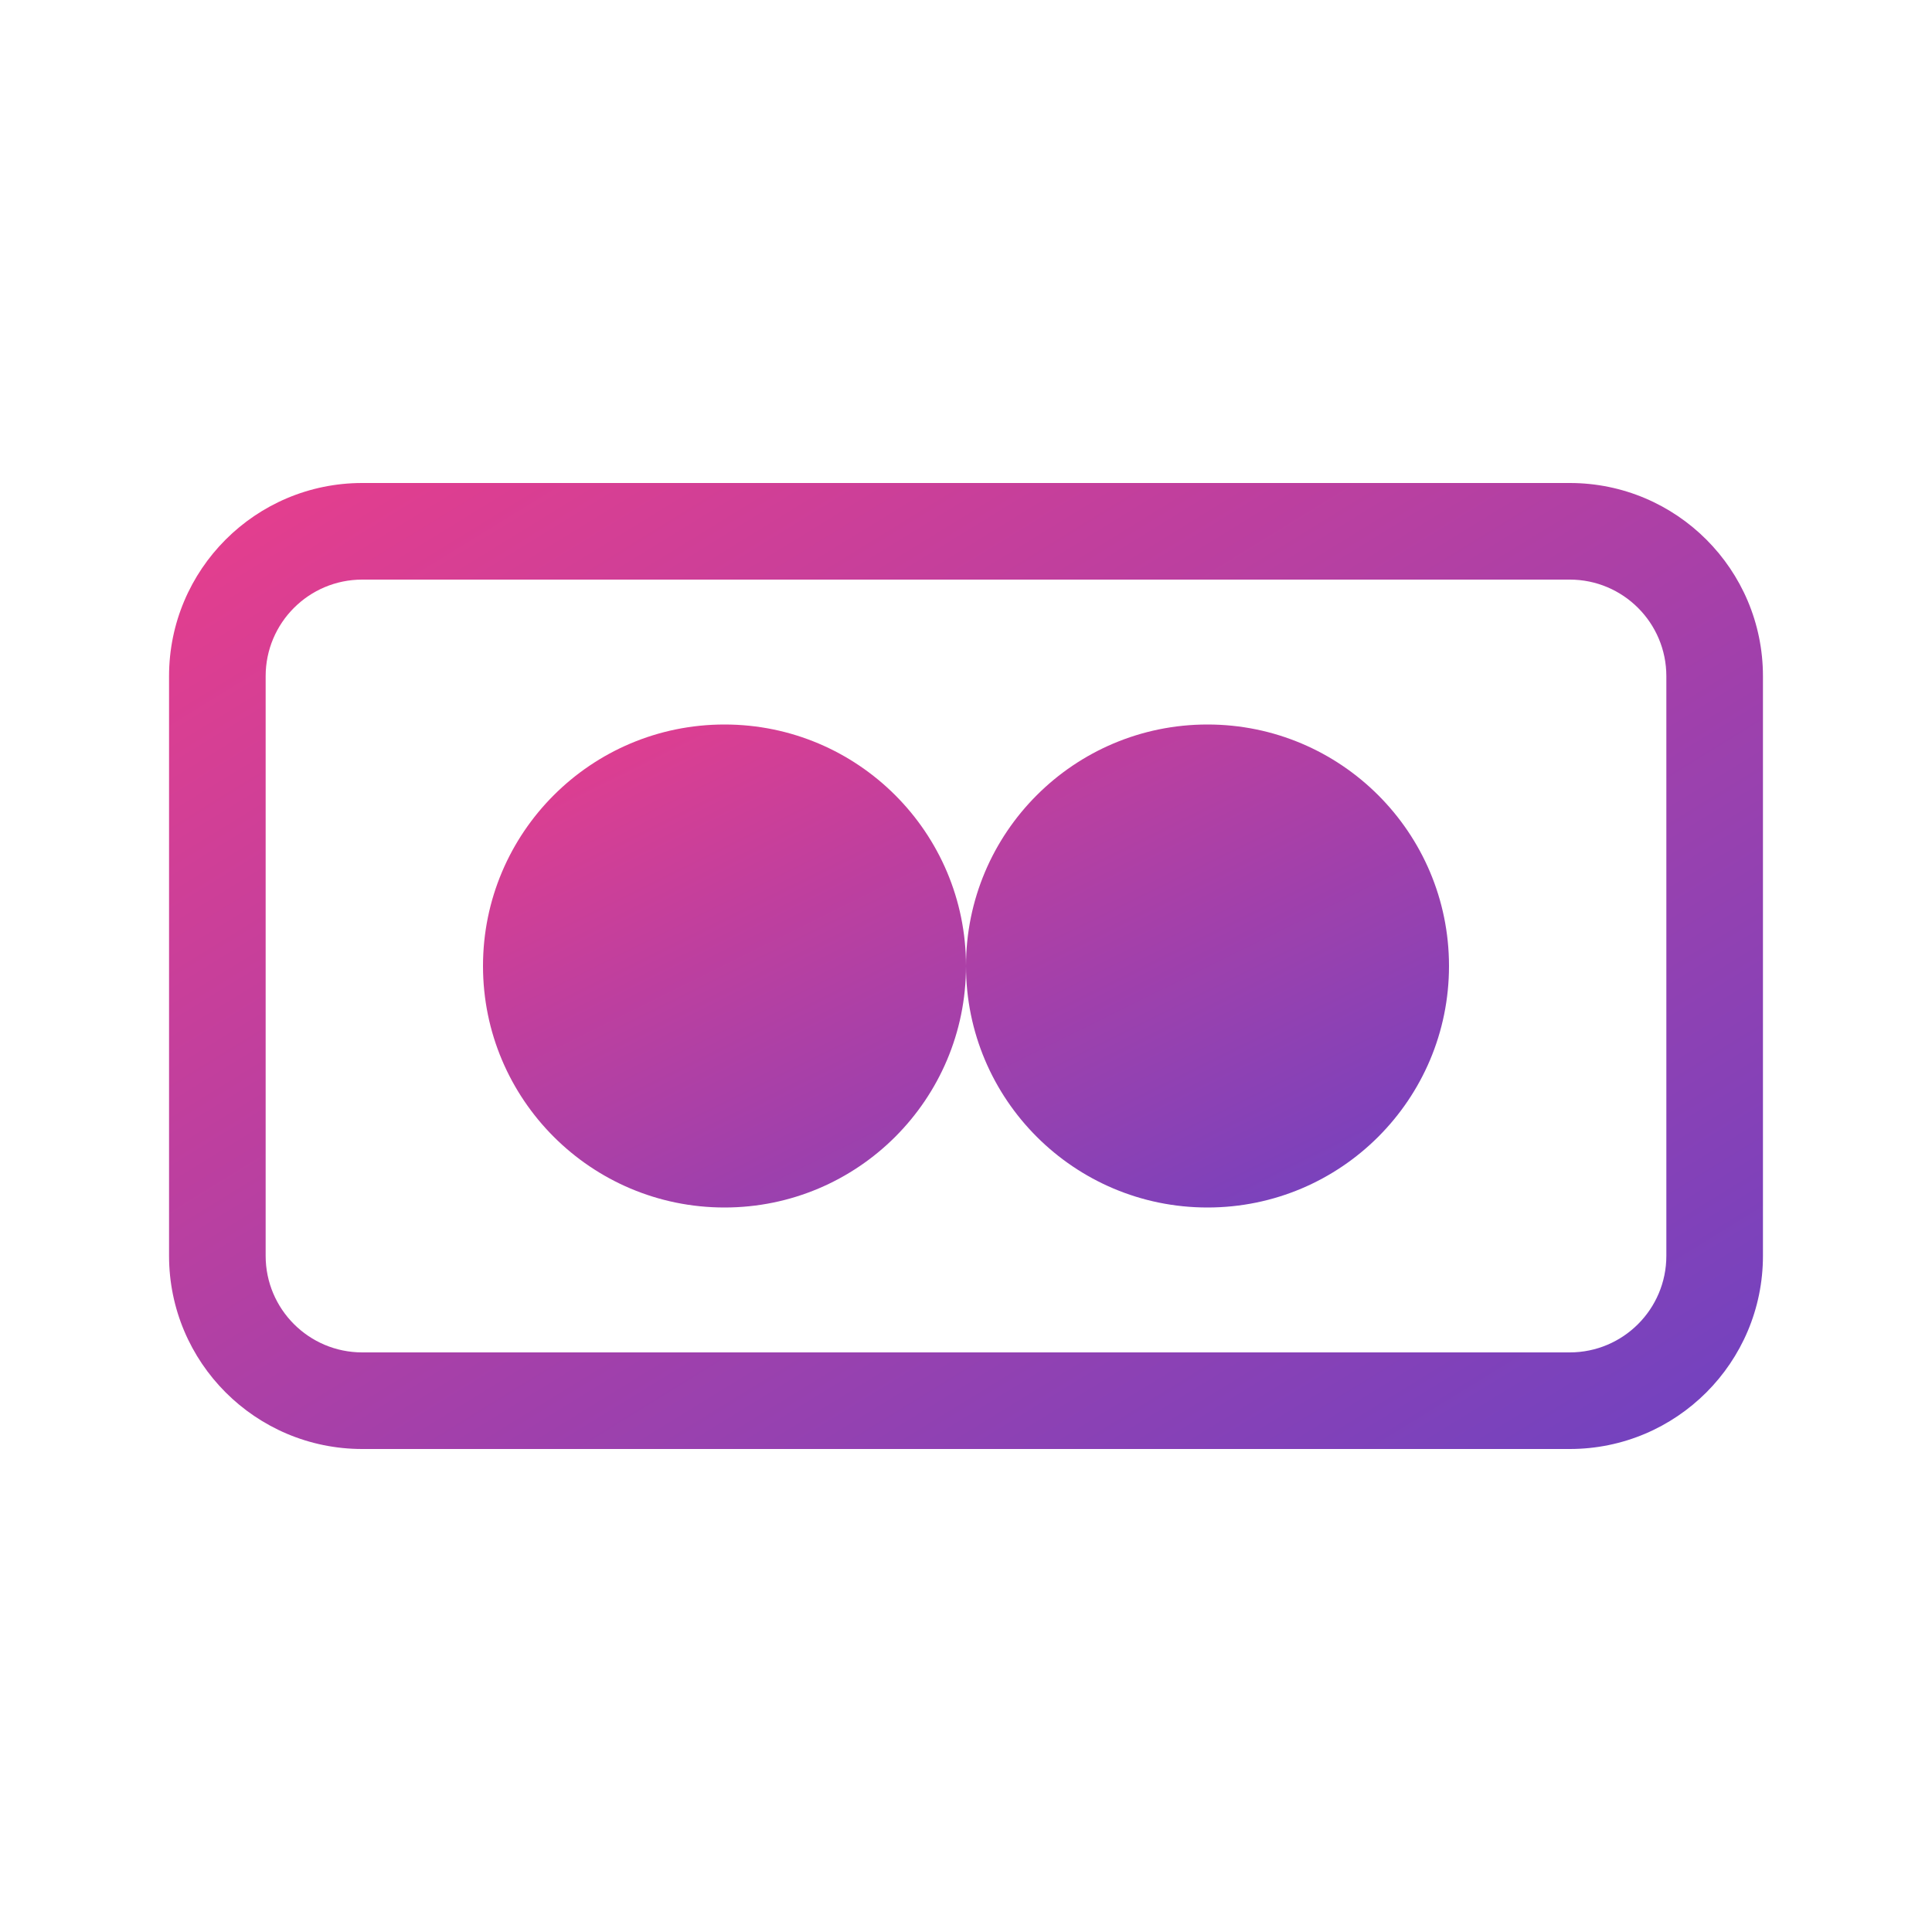
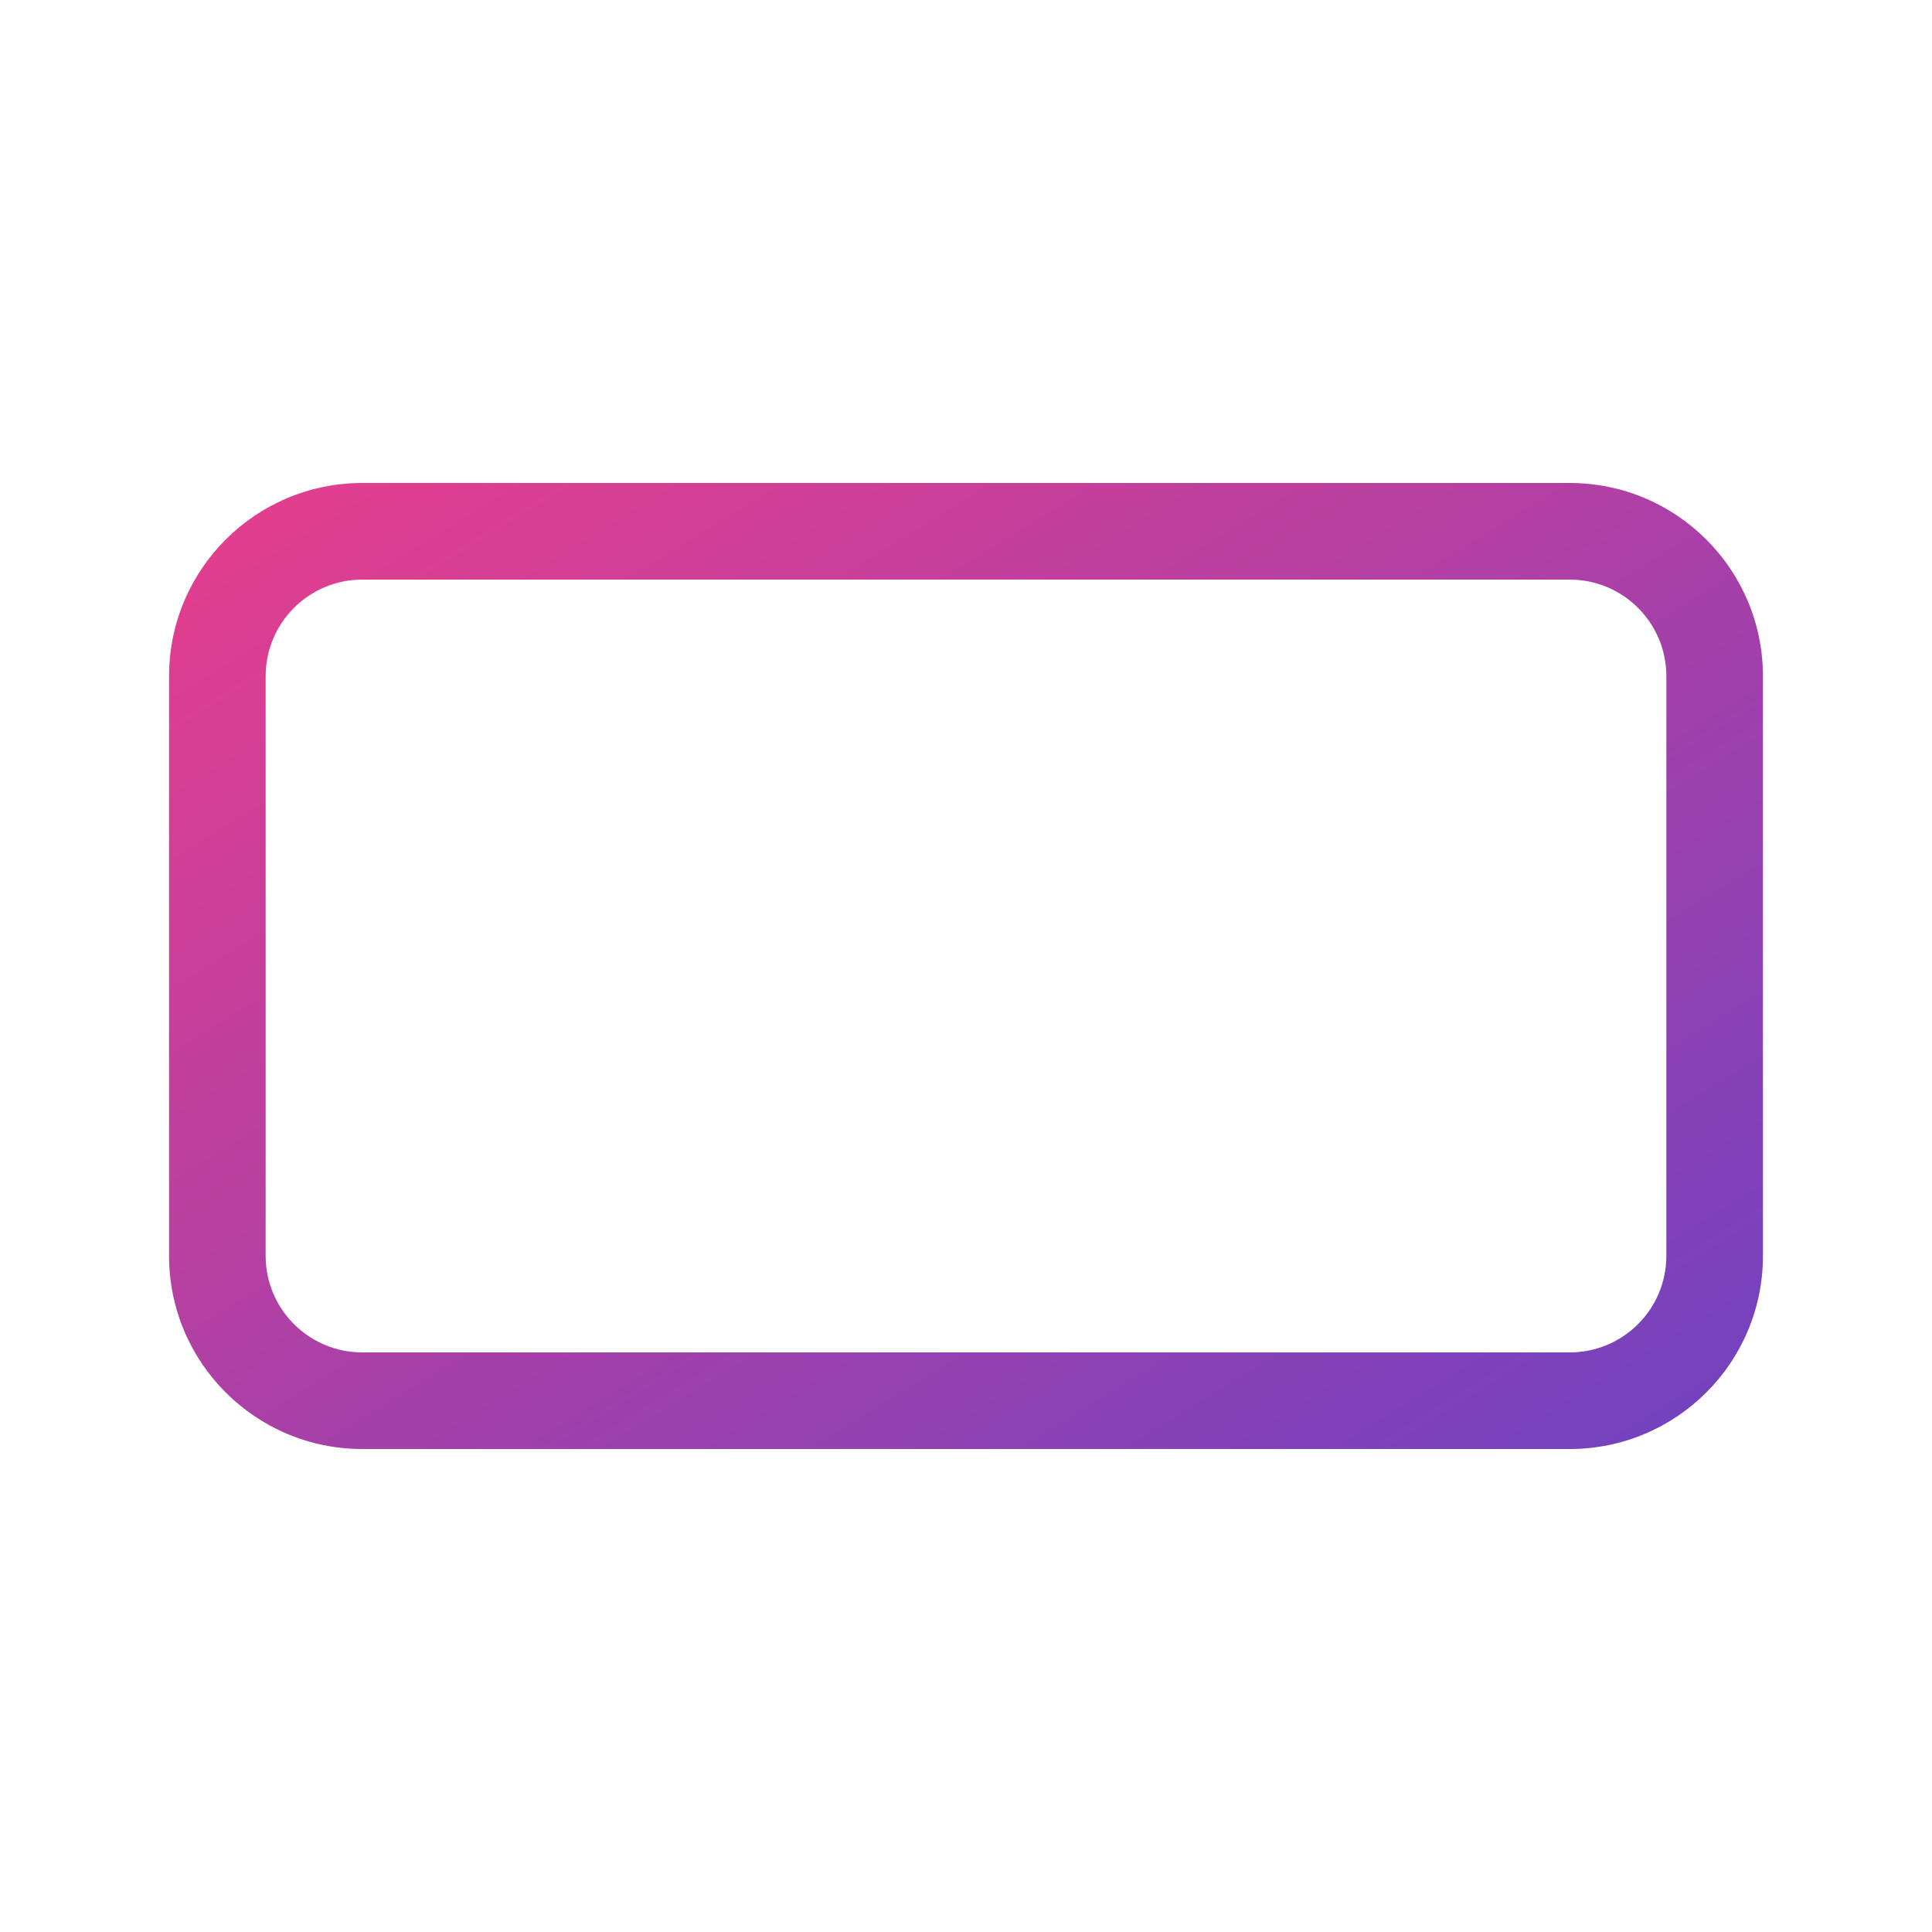
<svg xmlns="http://www.w3.org/2000/svg" width="80px" height="80px" viewBox="0 0 80 80" version="1.1">
  <title>Swedish Massage Icon</title>
  <defs>
    <linearGradient x1="0%" y1="0%" x2="100%" y2="100%" id="iconGradient">
      <stop stop-color="#e83e8c" offset="0%" />
      <stop stop-color="#6f42c1" offset="100%" />
    </linearGradient>
  </defs>
  <g stroke="none" stroke-width="1" fill="none" fill-rule="evenodd">
    <path d="M65,20 C69.418,20 73,23.582 73,28 L73,52 C73,56.418 69.418,60 65,60 L15,60 C10.582,60 7,56.418 7,52 L7,28 C7,23.582 10.582,20 15,20 L65,20 Z M65,24 L15,24 C12.791,24 11,25.791 11,28 L11,52 C11,54.209 12.791,56 15,56 L65,56 C67.209,56 69,54.209 69,52 L69,28 C69,25.791 67.209,24 65,24 Z" fill="url(#iconGradient)" fill-rule="nonzero" />
-     <path d="M30,30 C35.523,30 40,34.477 40,40 C40,45.523 35.523,50 30,50 C24.477,50 20,45.523 20,40 C20,34.477 24.477,30 30,30 Z M50,30 C55.523,30 60,34.477 60,40 C60,45.523 55.523,50 50,50 C44.477,50 40,45.523 40,40 C40,34.477 44.477,30 50,30 Z" fill="url(#iconGradient)" />
  </g>
</svg>